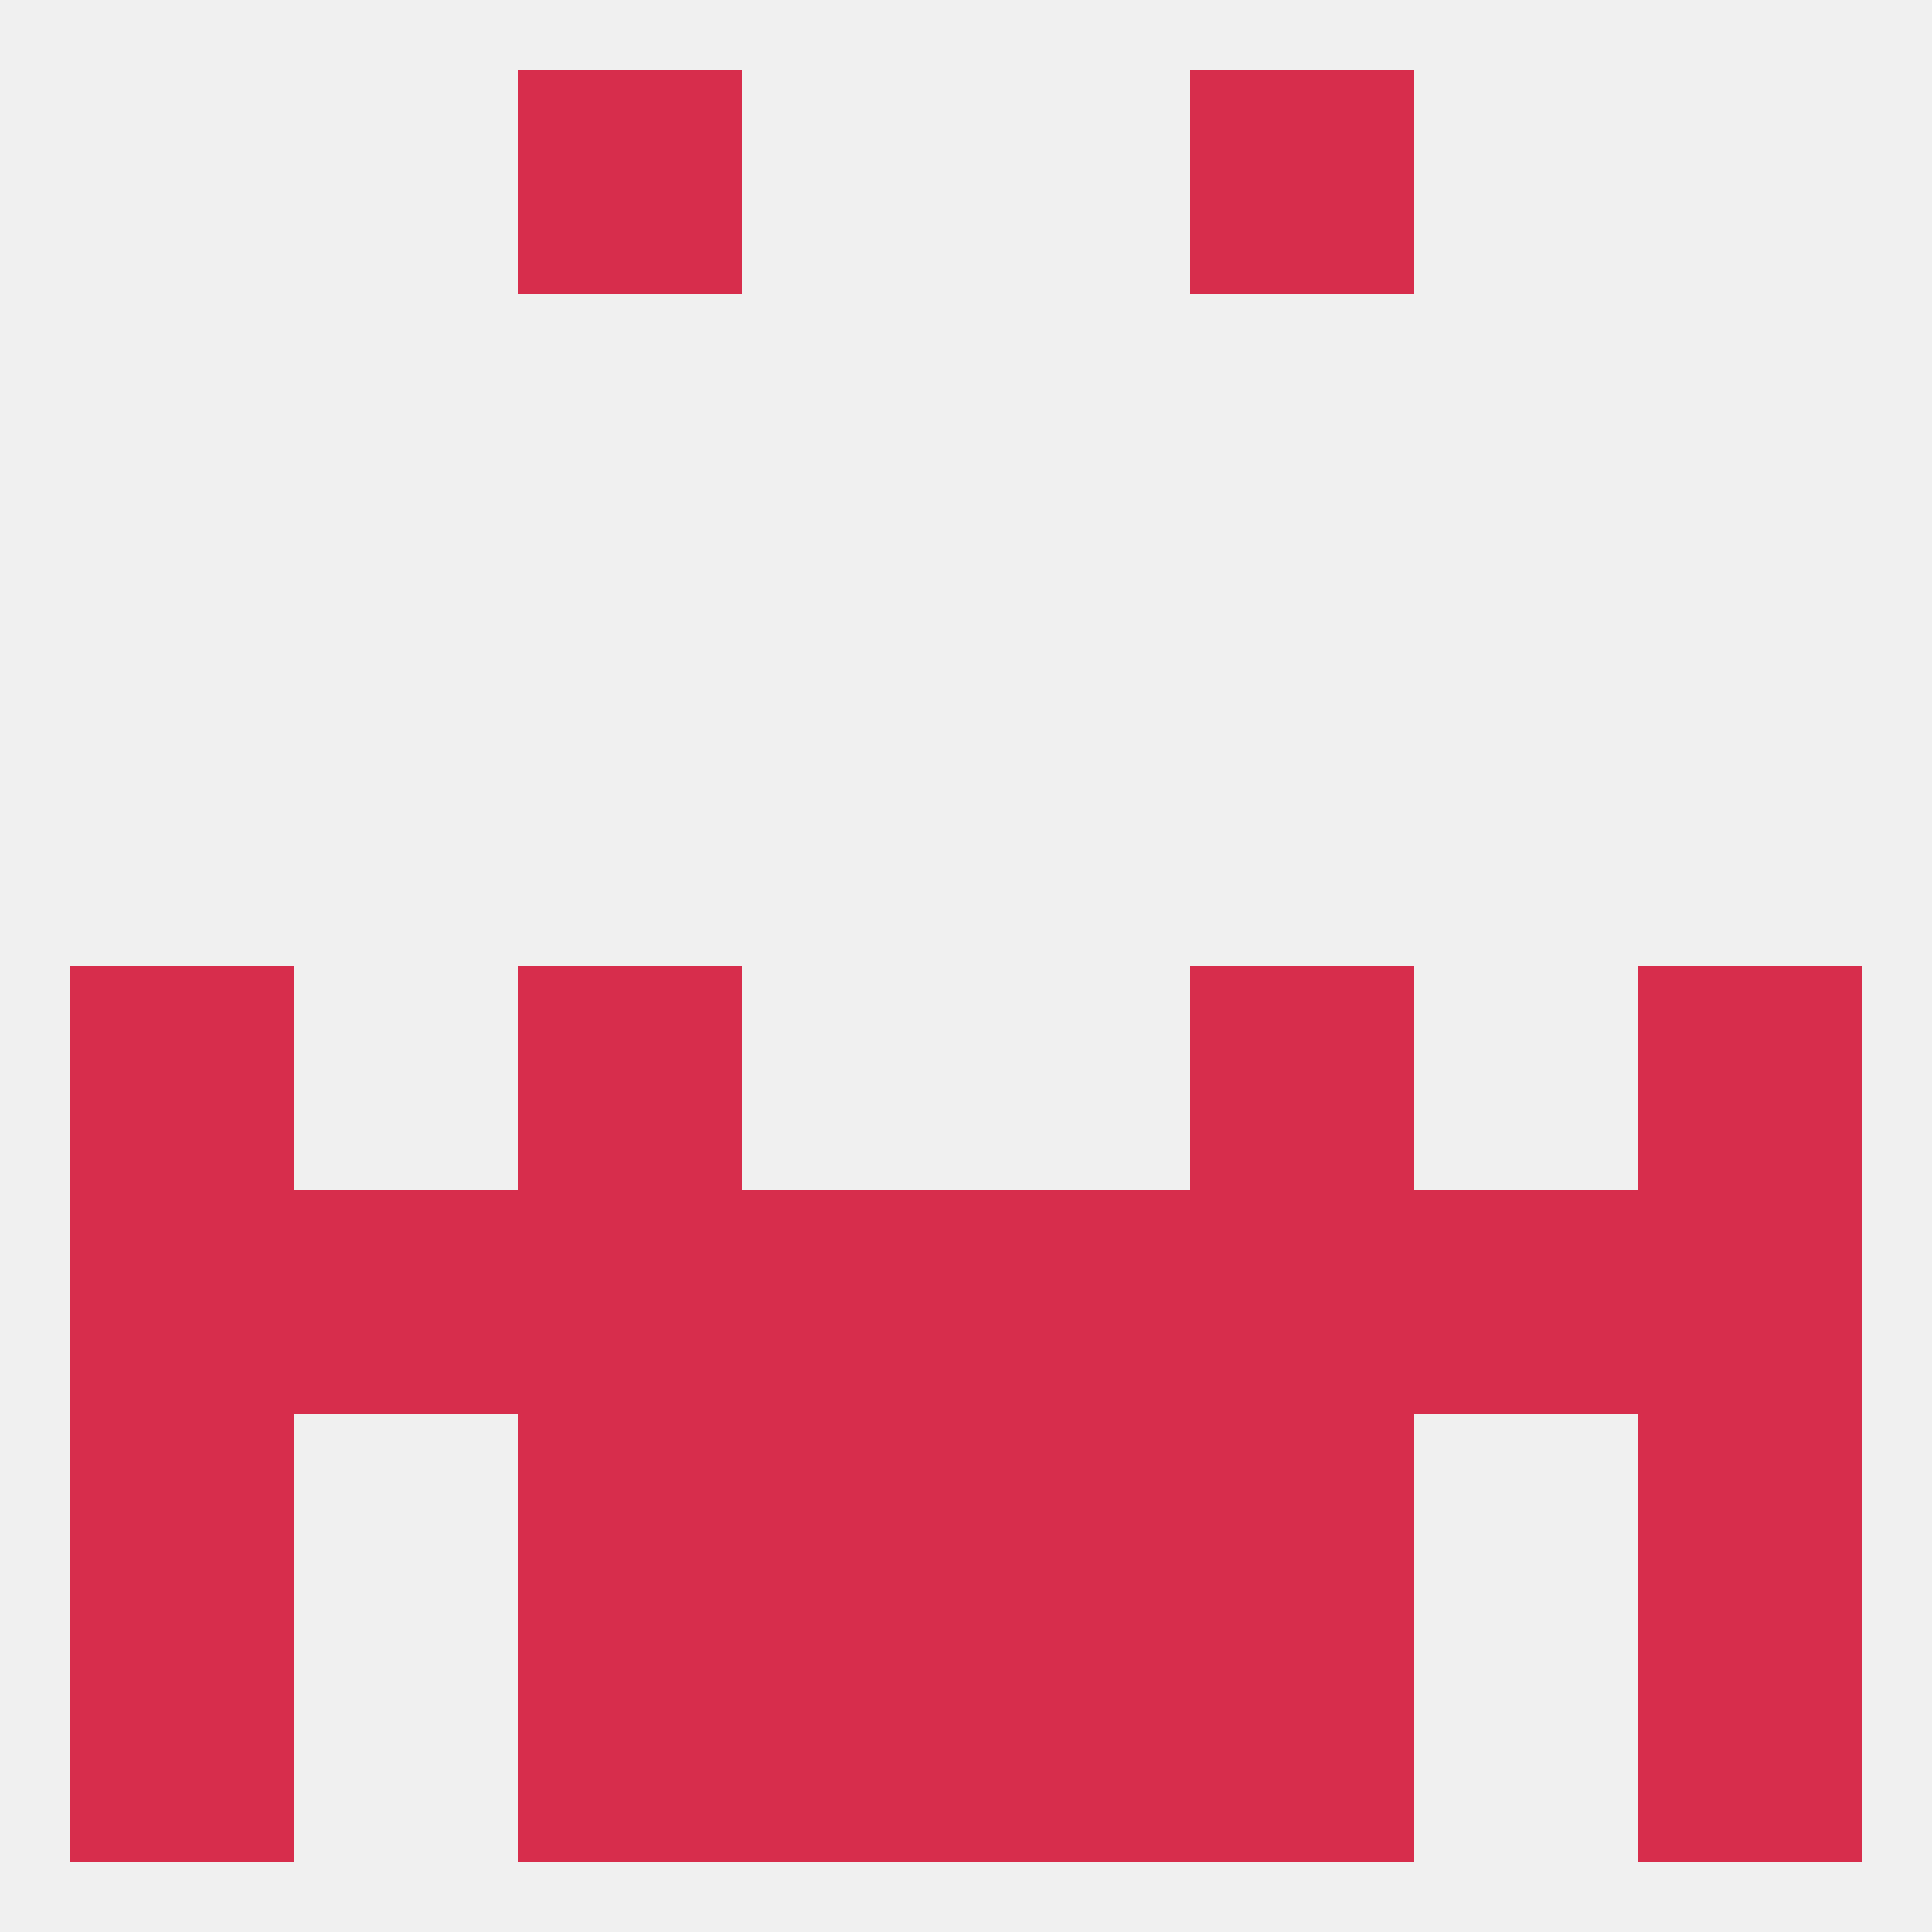
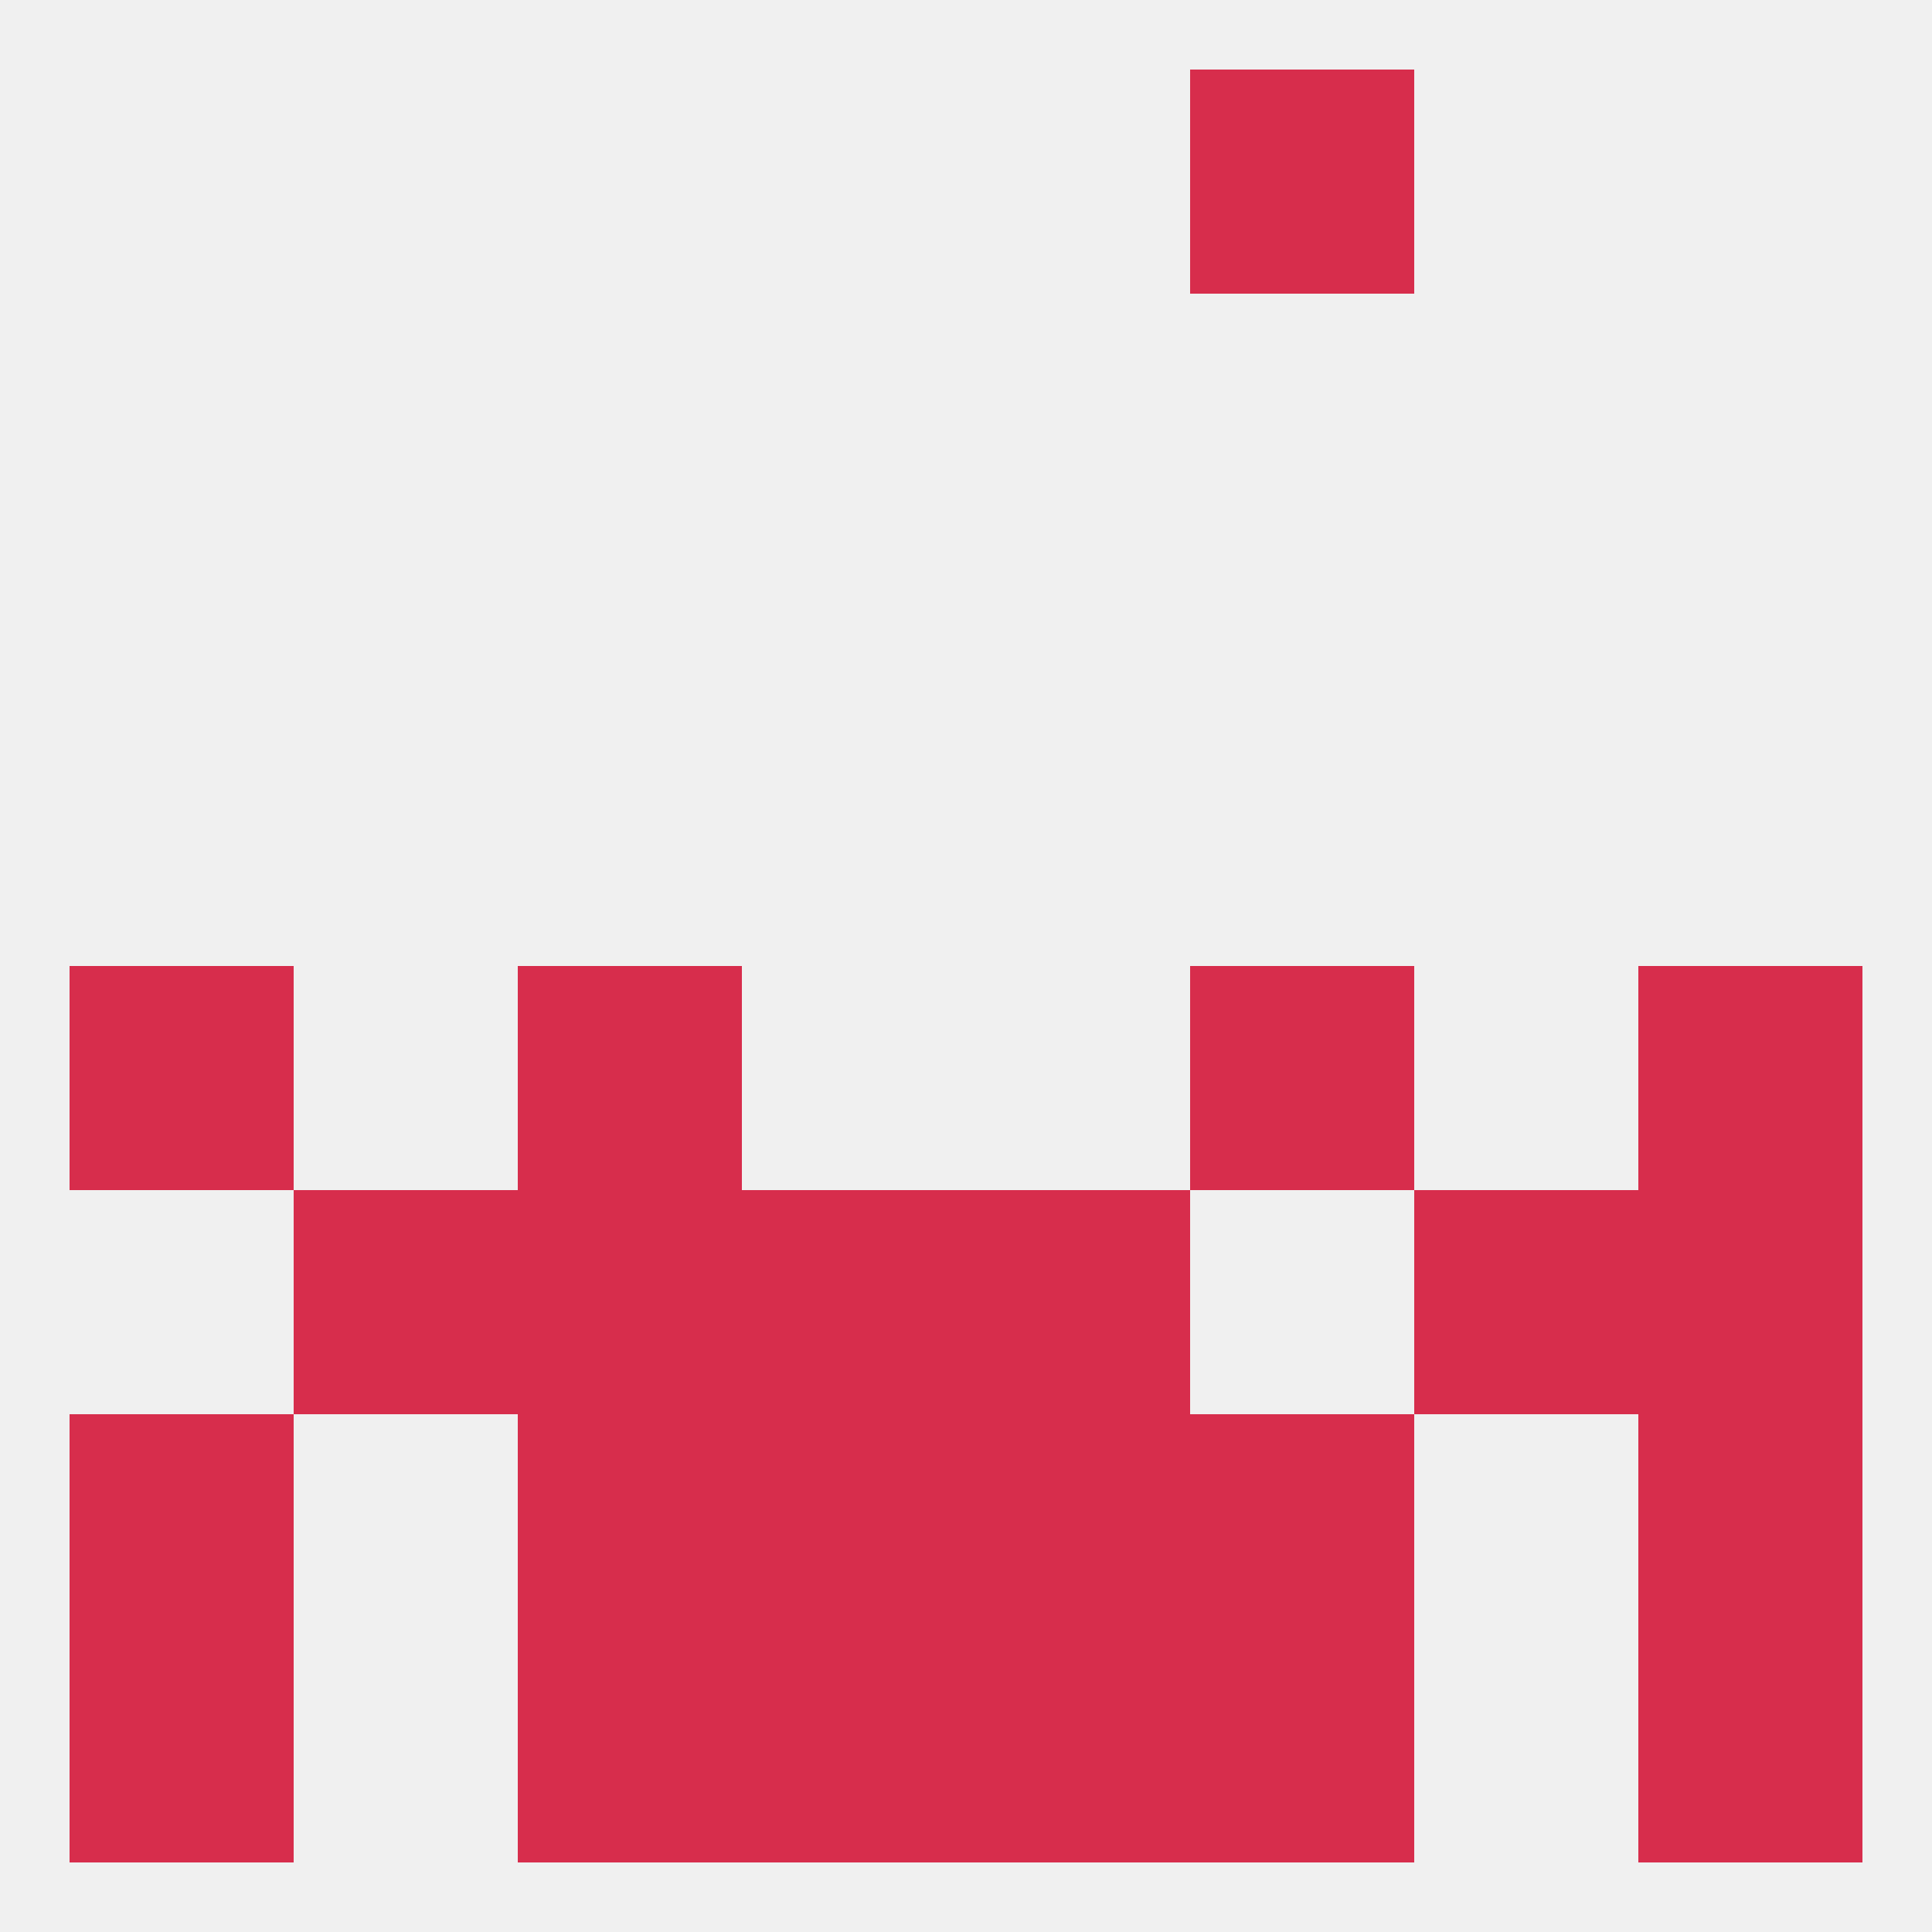
<svg xmlns="http://www.w3.org/2000/svg" version="1.1" baseprofile="full" width="250" height="250" viewBox="0 0 250 250">
  <rect width="100%" height="100%" fill="rgba(240,240,240,255)" />
  <rect x="9" y="125" width="29" height="29" fill="rgba(215,45,76,255)" />
  <rect x="212" y="125" width="29" height="29" fill="rgba(215,45,76,255)" />
  <rect x="67" y="125" width="29" height="29" fill="rgba(215,45,76,255)" />
  <rect x="154" y="125" width="29" height="29" fill="rgba(215,45,76,255)" />
  <rect x="125" y="154" width="29" height="29" fill="rgba(215,45,76,255)" />
  <rect x="67" y="154" width="29" height="29" fill="rgba(215,45,76,255)" />
-   <rect x="9" y="154" width="29" height="29" fill="rgba(215,45,76,255)" />
  <rect x="38" y="154" width="29" height="29" fill="rgba(215,45,76,255)" />
  <rect x="96" y="154" width="29" height="29" fill="rgba(215,45,76,255)" />
-   <rect x="154" y="154" width="29" height="29" fill="rgba(215,45,76,255)" />
  <rect x="212" y="154" width="29" height="29" fill="rgba(215,45,76,255)" />
  <rect x="183" y="154" width="29" height="29" fill="rgba(215,45,76,255)" />
  <rect x="125" y="183" width="29" height="29" fill="rgba(215,45,76,255)" />
  <rect x="67" y="183" width="29" height="29" fill="rgba(215,45,76,255)" />
  <rect x="154" y="183" width="29" height="29" fill="rgba(215,45,76,255)" />
  <rect x="9" y="183" width="29" height="29" fill="rgba(215,45,76,255)" />
  <rect x="212" y="183" width="29" height="29" fill="rgba(215,45,76,255)" />
  <rect x="96" y="183" width="29" height="29" fill="rgba(215,45,76,255)" />
  <rect x="212" y="212" width="29" height="29" fill="rgba(215,45,76,255)" />
  <rect x="96" y="212" width="29" height="29" fill="rgba(215,45,76,255)" />
  <rect x="125" y="212" width="29" height="29" fill="rgba(215,45,76,255)" />
  <rect x="67" y="212" width="29" height="29" fill="rgba(215,45,76,255)" />
  <rect x="154" y="212" width="29" height="29" fill="rgba(215,45,76,255)" />
  <rect x="9" y="212" width="29" height="29" fill="rgba(215,45,76,255)" />
  <rect x="154" y="9" width="29" height="29" fill="rgba(215,45,76,255)" />
-   <rect x="67" y="9" width="29" height="29" fill="rgba(215,45,76,255)" />
</svg>